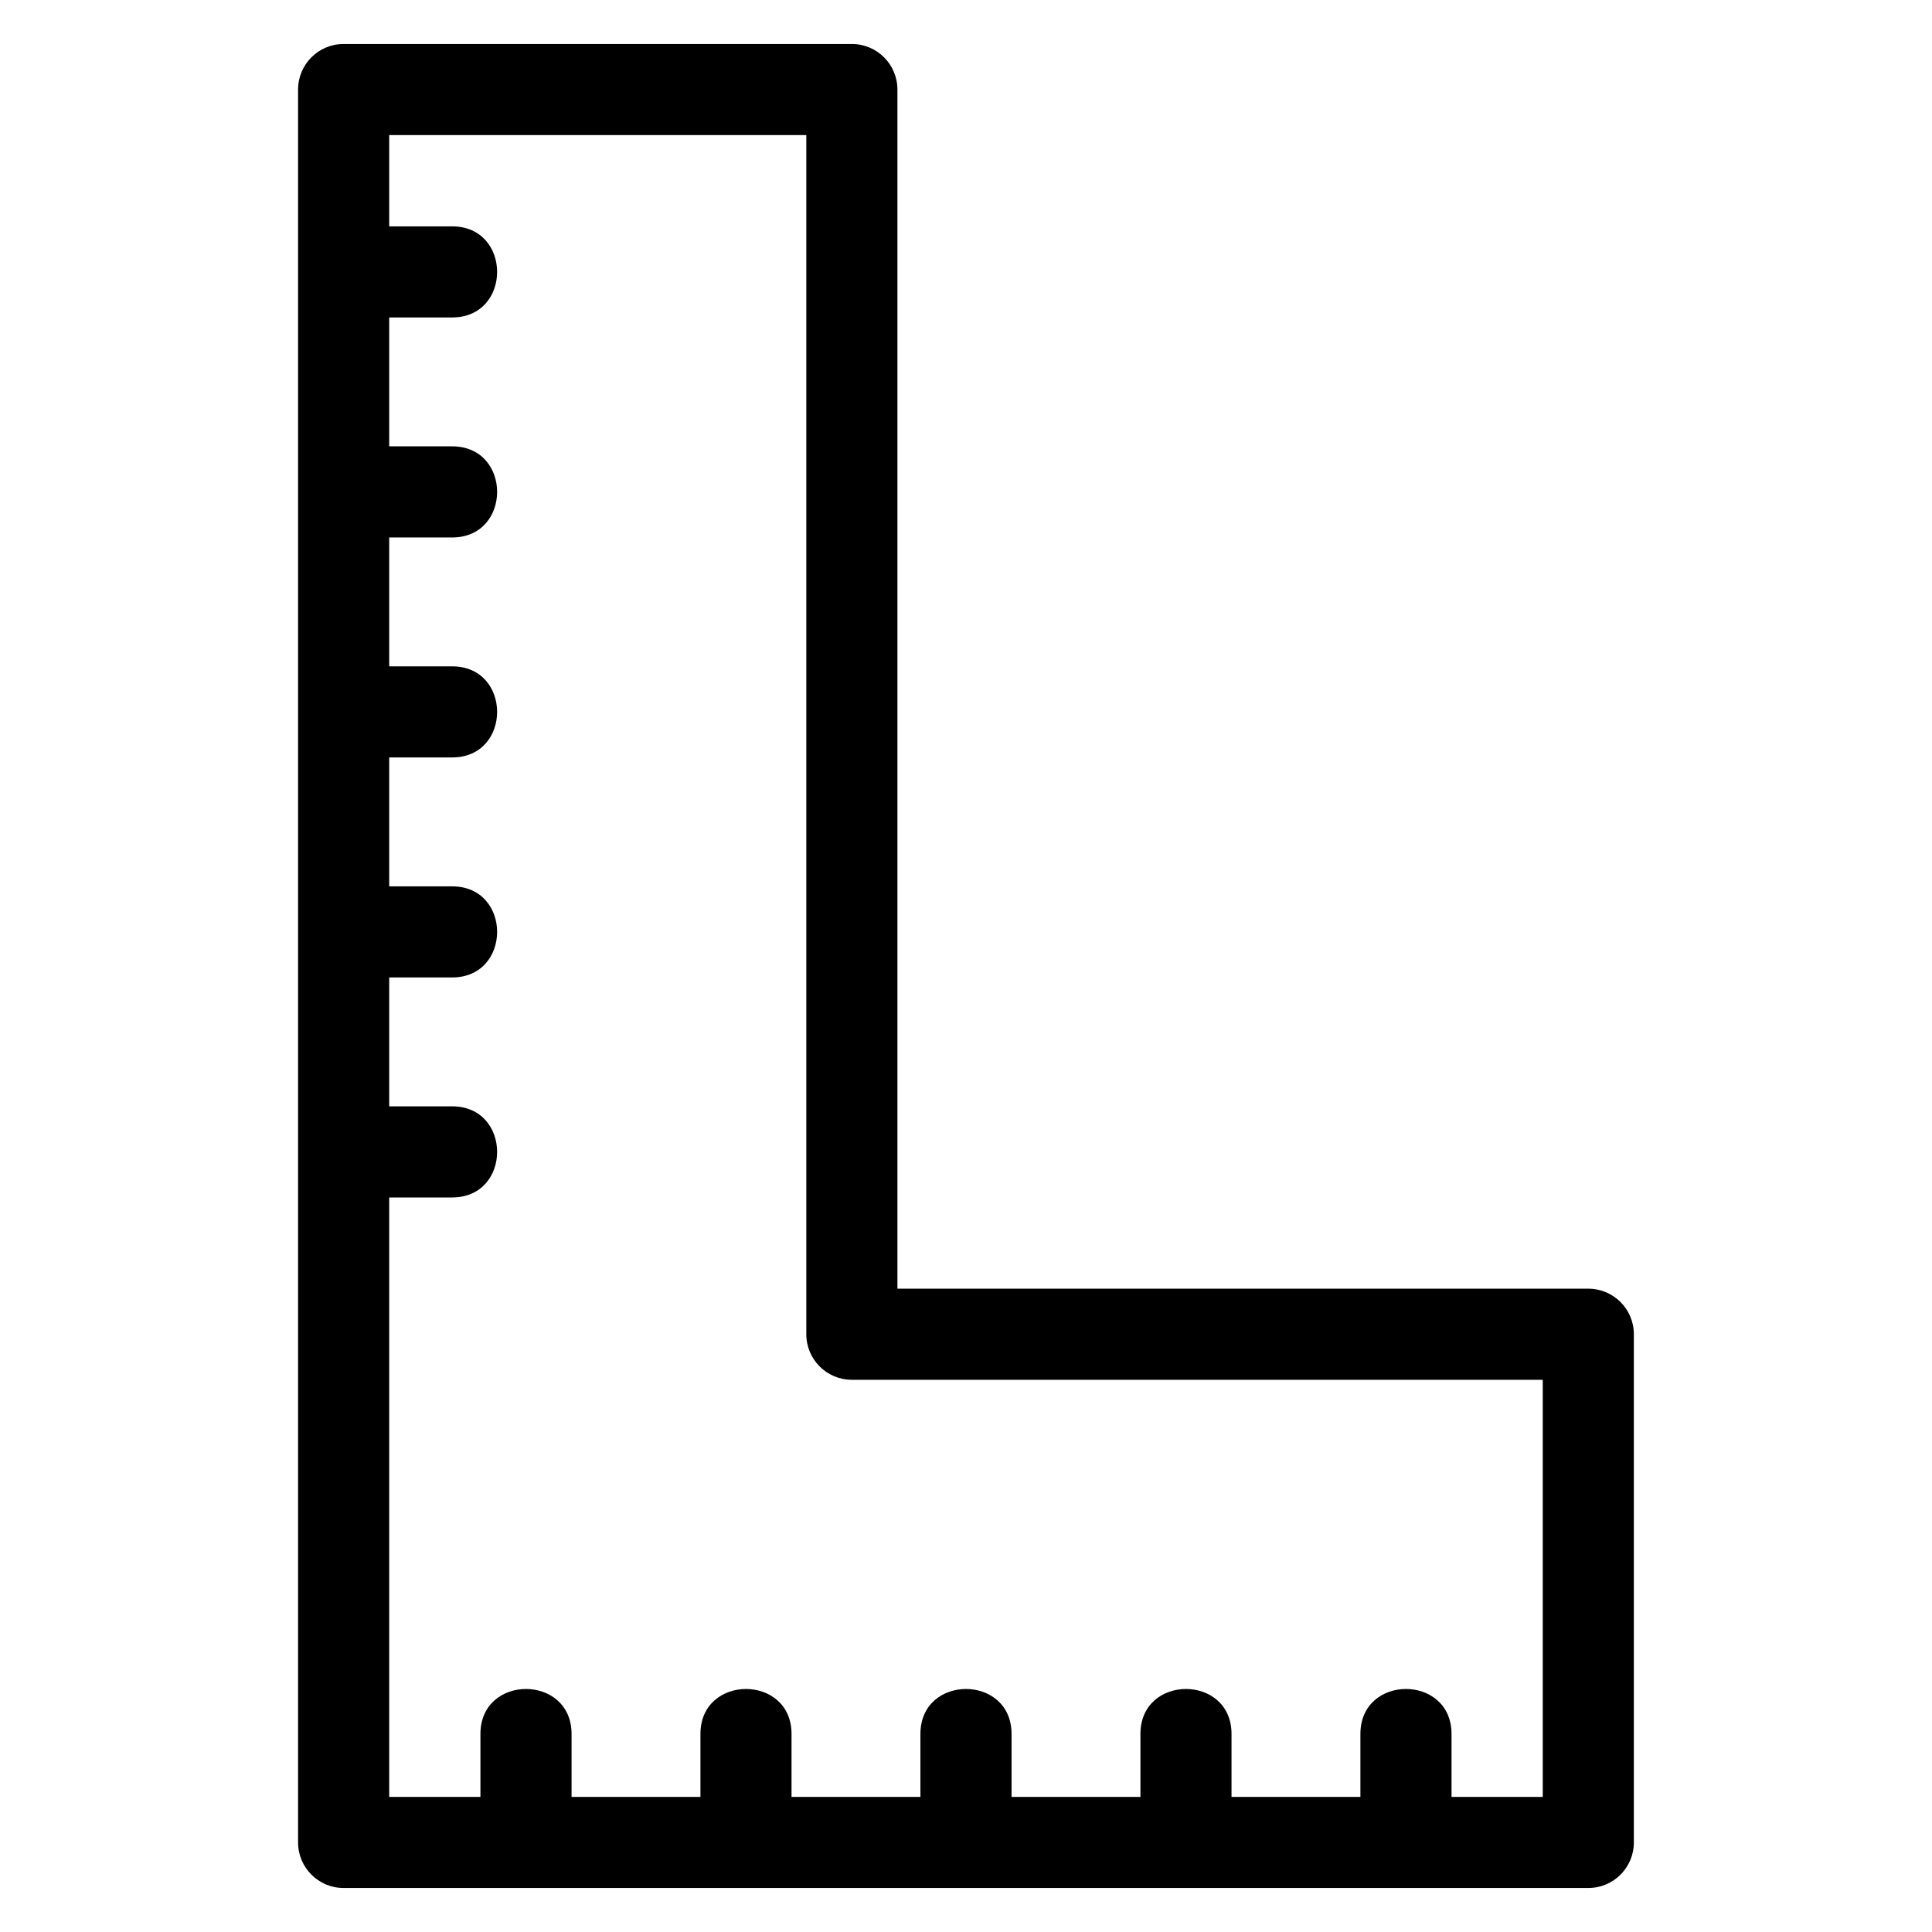
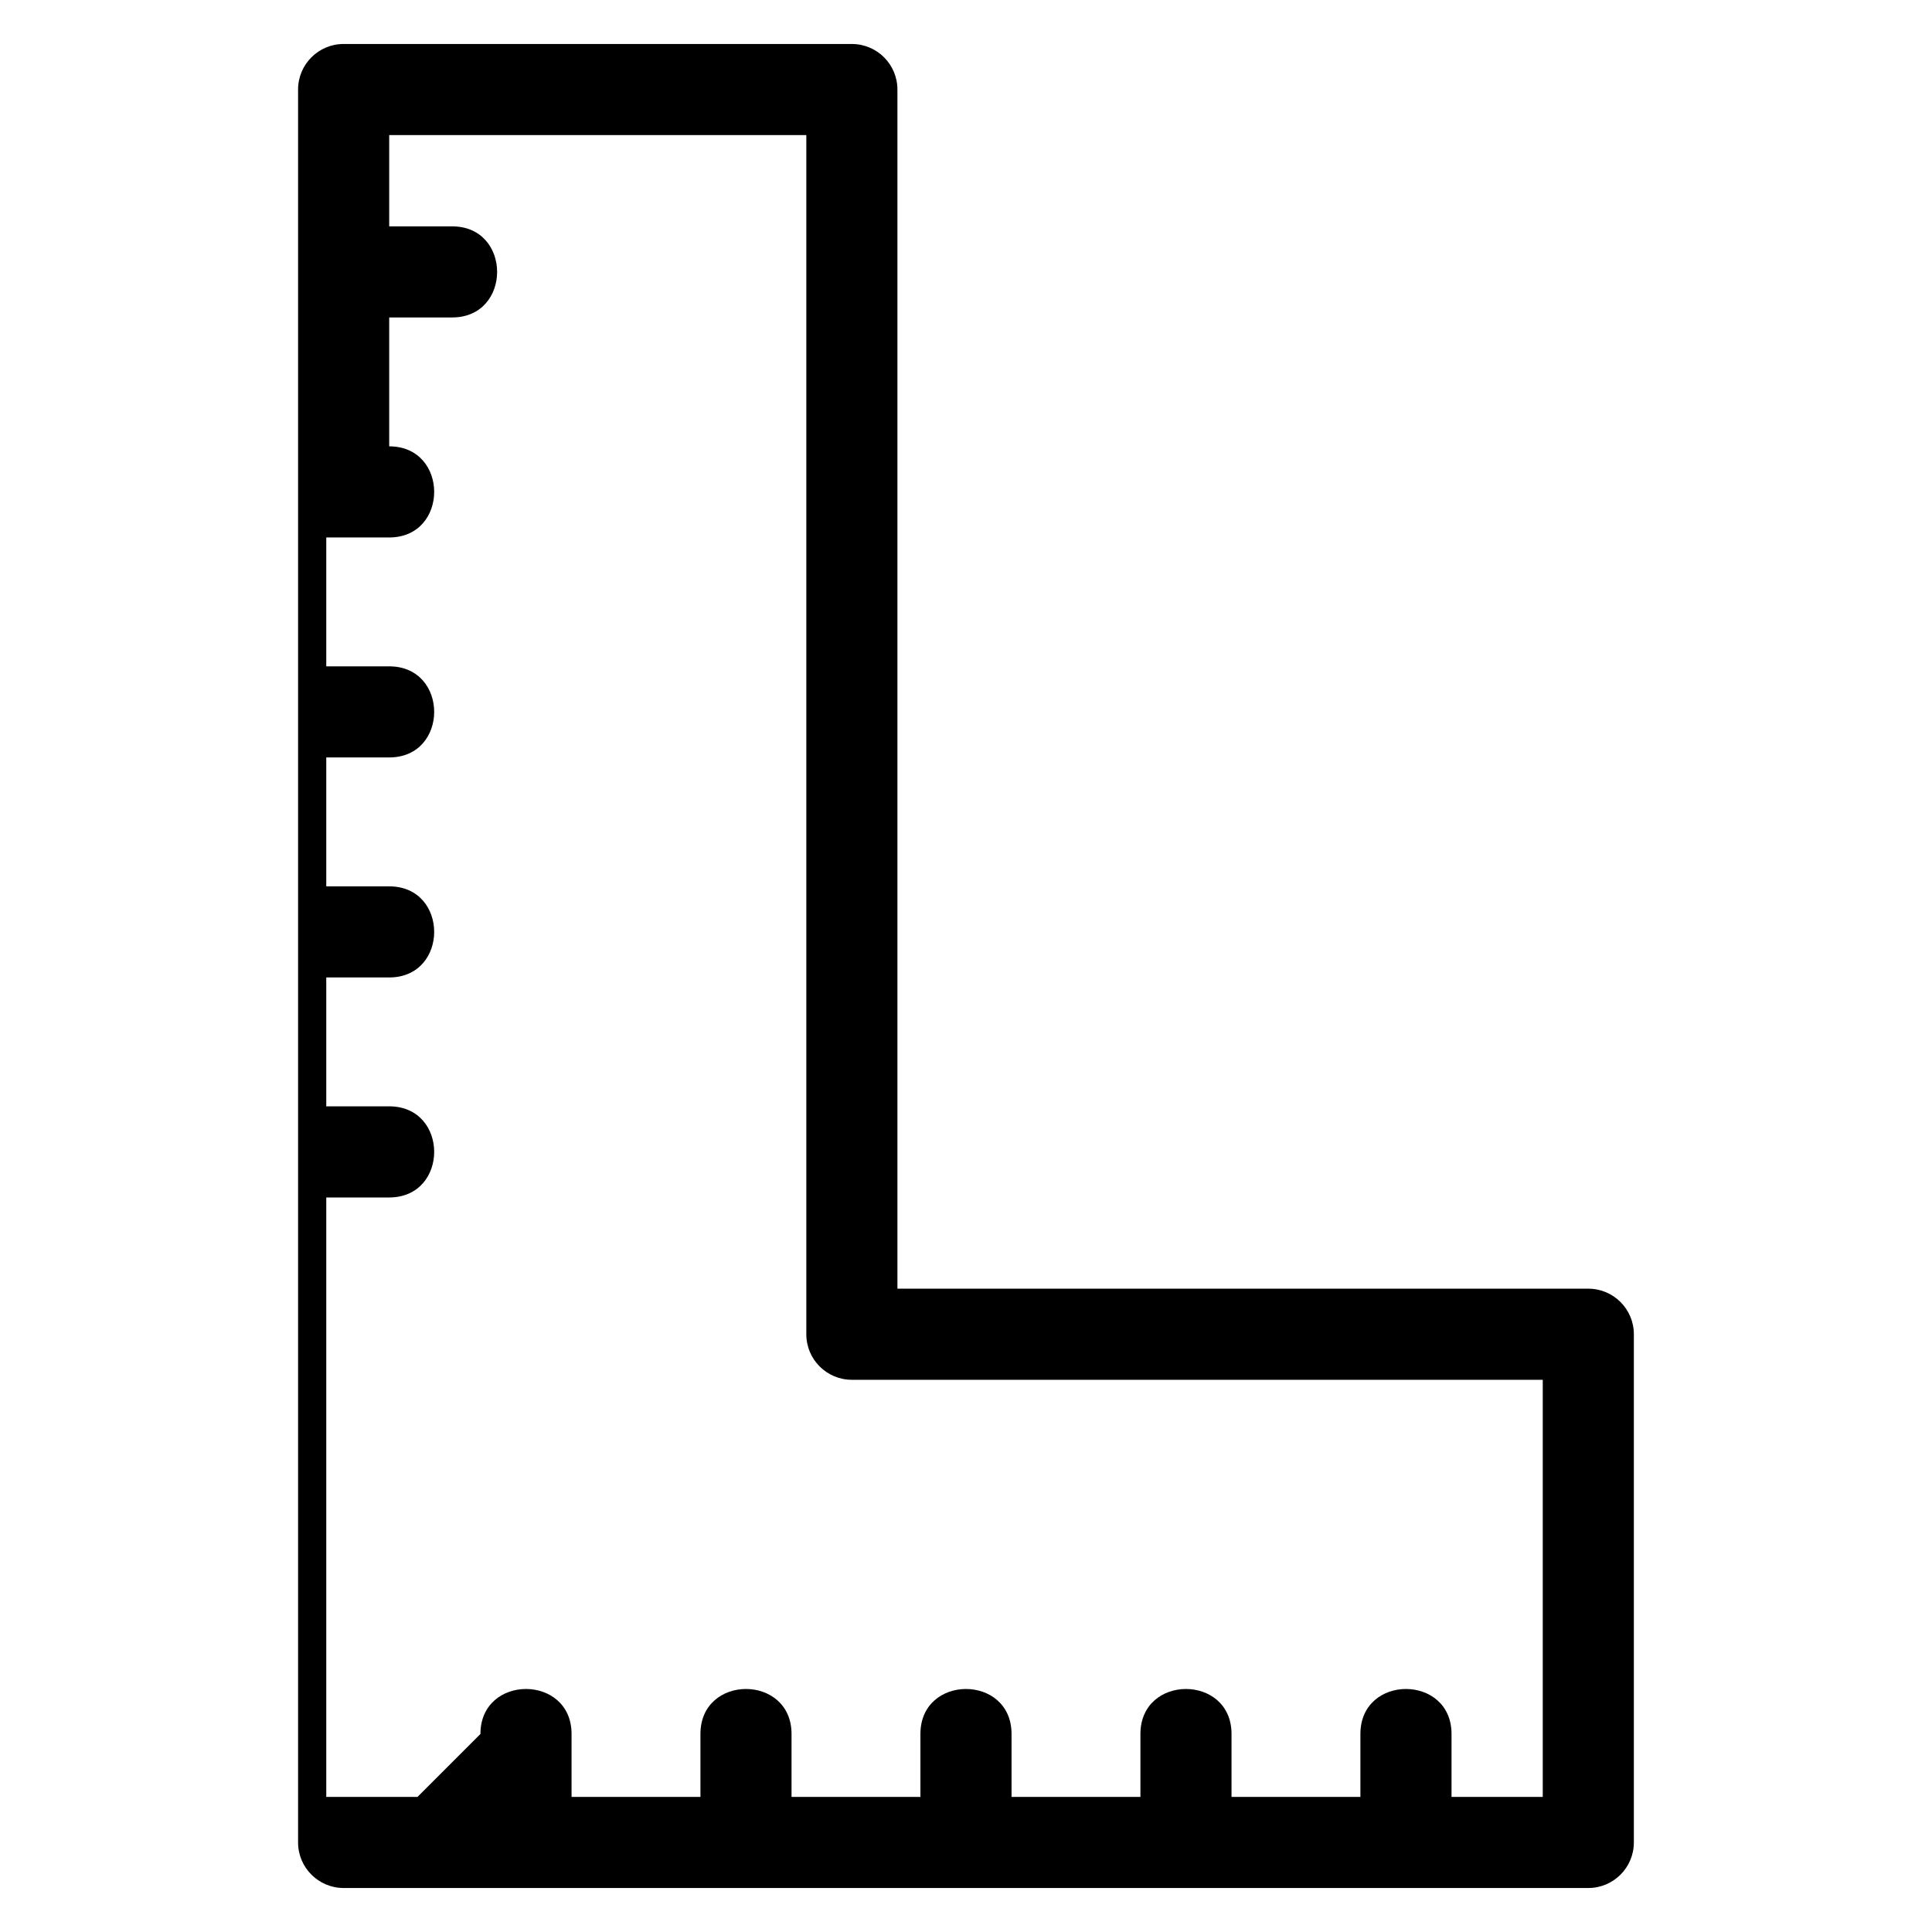
<svg xmlns="http://www.w3.org/2000/svg" fill="#000000" width="800px" height="800px" version="1.1" viewBox="144 144 512 512">
-   <path d="m235.07 155.66h134.69c6.664 0 12.066 5.402 12.066 12.074v317.78h183.09c6.664 0 12.074 5.402 12.074 12.074v134.68c0 6.664-5.41 12.074-12.074 12.074h-329.85c-6.664 0-12.074-5.41-12.074-12.074v-464.54c0-6.672 5.41-12.074 12.074-12.074zm36.25 447.86c0-15.895 24.148-15.895 24.148 0v16.68h34.156v-16.68c0-15.895 24.141-15.895 24.141 0v16.68h34.156v-16.68c0-15.895 24.148-15.895 24.148 0v16.68h34.156v-16.68c0-15.895 24.141-15.895 24.141 0v16.68h34.156v-16.68c0-15.895 24.148-15.895 24.148 0v16.68h24.176v-110.54h-183.09c-6.672 0-12.074-5.402-12.074-12.066v-317.79h-110.54v24.184h16.68c15.895 0 15.895 24.141 0 24.141h-16.68v34.156h16.68c15.895 0 15.895 24.148 0 24.148h-16.68v34.156h16.68c15.895 0 15.895 24.141 0 24.141h-16.68v34.164h16.68c15.895 0 15.895 24.141 0 24.141h-16.68v34.156h16.68c15.895 0 15.895 24.148 0 24.148h-16.68v158.86h24.176z" />
+   <path d="m235.07 155.66h134.69c6.664 0 12.066 5.402 12.066 12.074v317.78h183.09c6.664 0 12.074 5.402 12.074 12.074v134.68c0 6.664-5.41 12.074-12.074 12.074h-329.85c-6.664 0-12.074-5.41-12.074-12.074v-464.54c0-6.672 5.41-12.074 12.074-12.074zm36.25 447.86c0-15.895 24.148-15.895 24.148 0v16.68h34.156v-16.68c0-15.895 24.141-15.895 24.141 0v16.68h34.156v-16.68c0-15.895 24.148-15.895 24.148 0v16.68h34.156v-16.68c0-15.895 24.141-15.895 24.141 0v16.68h34.156v-16.68c0-15.895 24.148-15.895 24.148 0v16.68h24.176v-110.54h-183.09c-6.672 0-12.074-5.402-12.074-12.066v-317.79h-110.54v24.184h16.68c15.895 0 15.895 24.141 0 24.141h-16.68v34.156c15.895 0 15.895 24.148 0 24.148h-16.68v34.156h16.68c15.895 0 15.895 24.141 0 24.141h-16.68v34.164h16.68c15.895 0 15.895 24.141 0 24.141h-16.68v34.156h16.68c15.895 0 15.895 24.148 0 24.148h-16.68v158.86h24.176z" />
</svg>